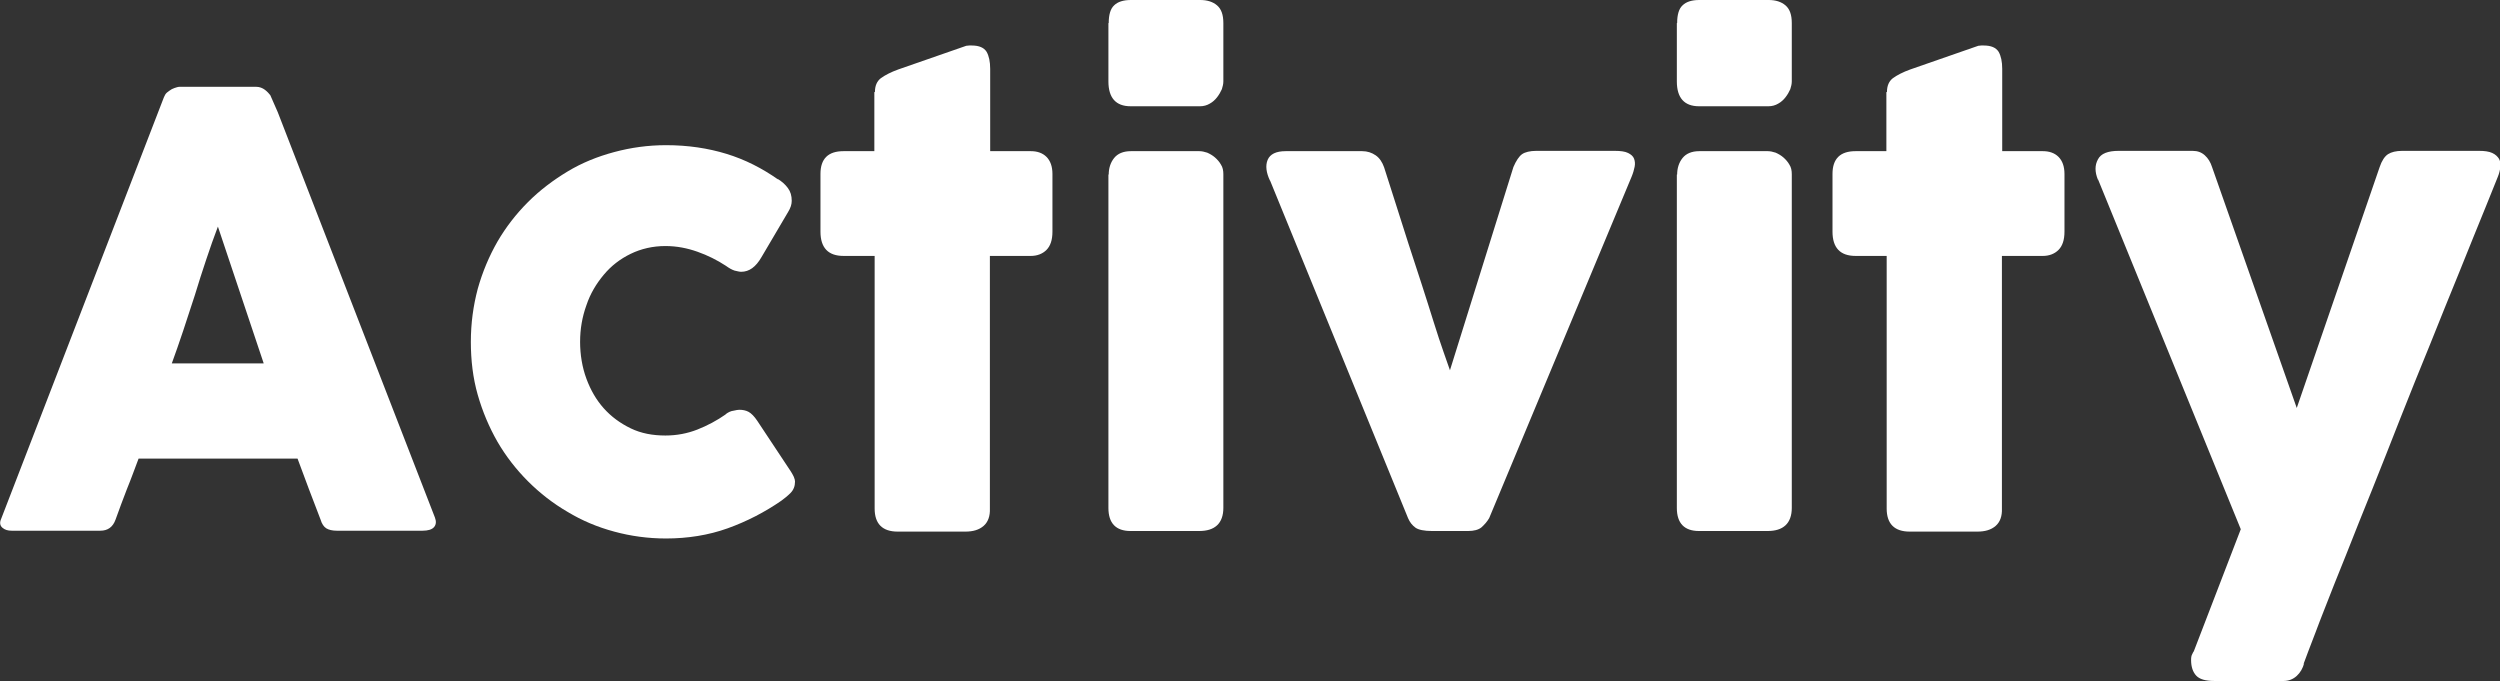
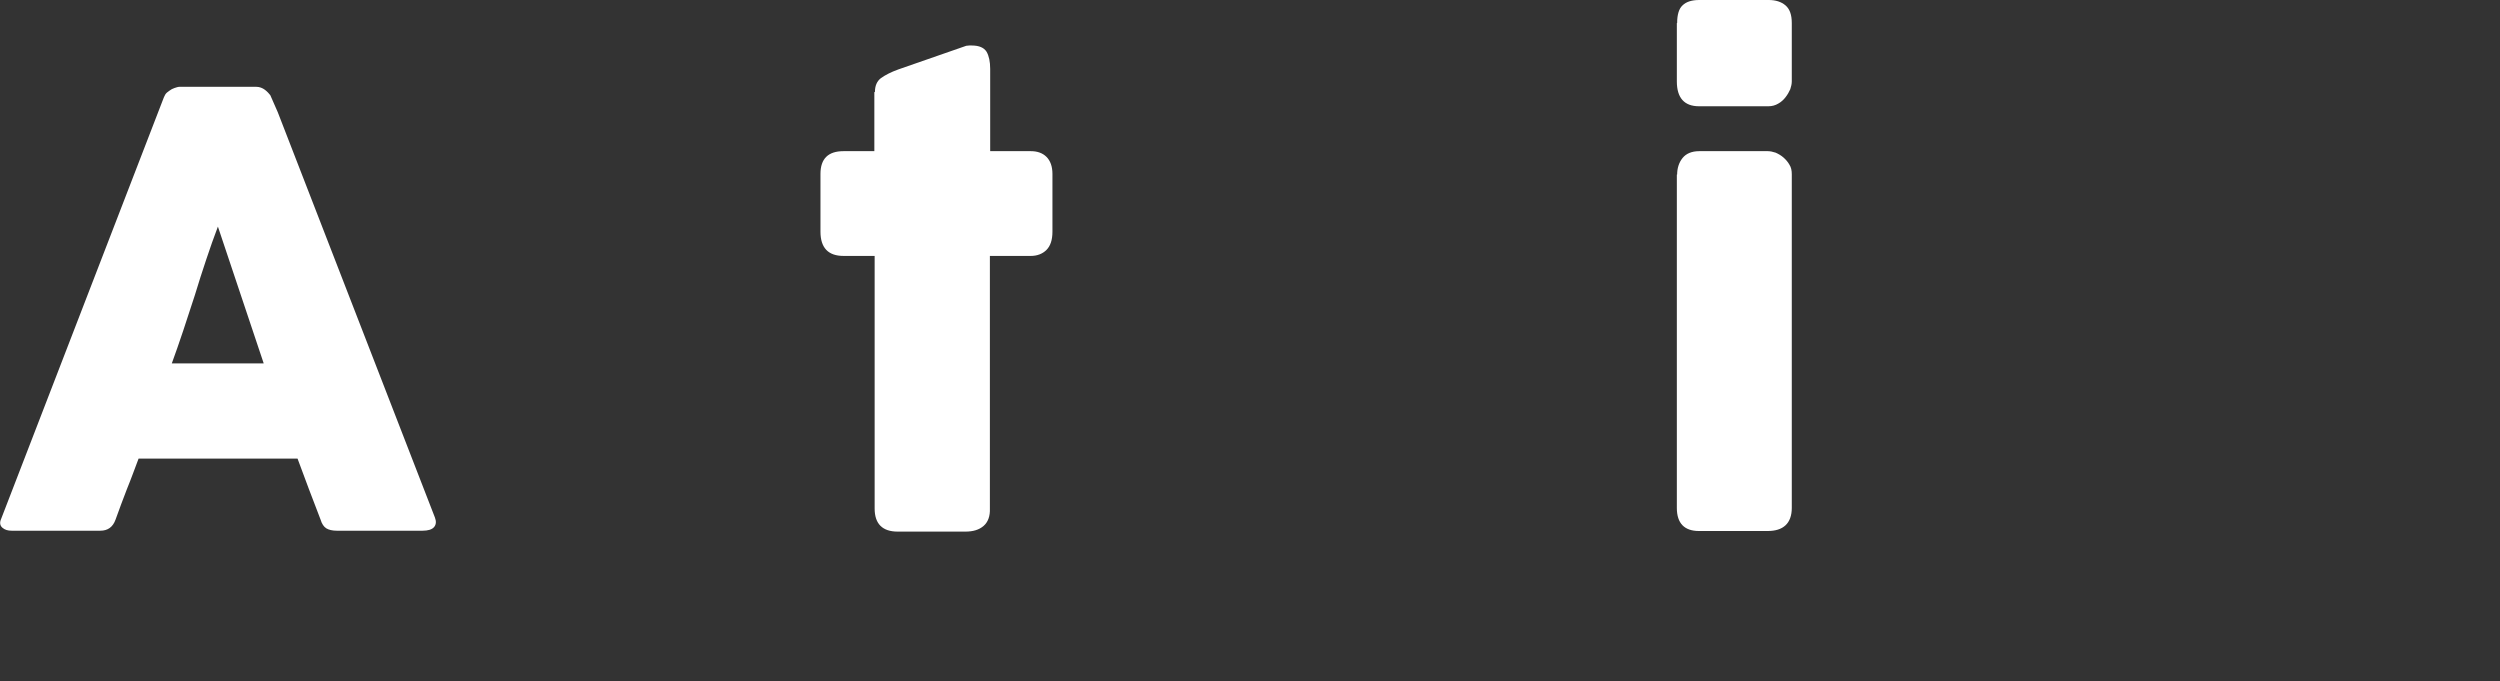
<svg xmlns="http://www.w3.org/2000/svg" id="_レイヤー_2" viewBox="0 0 83.52 22.76">
  <rect x="0" y="0" width="83.52" height="22.76" fill="#333333" stroke="none" />
  <g id="_レイヤー_1-2">
    <path d="M5.46,3.29s.03-.08.06-.13.08-.09.14-.13c.05-.04.11-.07.17-.09.06-.02.12-.04.17-.04h2.56c.11,0,.21.04.29.1s.14.13.18.18l.25.57,5.25,13.54c.05.13.04.24-.03.32-.07.08-.2.12-.38.12h-2.87c-.15,0-.27-.03-.35-.08s-.15-.15-.19-.29c-.13-.34-.26-.68-.39-1.02-.13-.34-.25-.68-.38-1.02h-5.31c-.13.34-.25.68-.39,1.02-.13.34-.26.68-.38,1.02-.09.25-.26.37-.51.37H.39c-.13,0-.23-.03-.31-.1-.08-.07-.1-.17-.04-.3L5.46,3.29ZM7.28,7.57c-.13.34-.26.71-.39,1.1-.13.39-.26.79-.38,1.19-.13.4-.26.8-.39,1.19s-.26.76-.38,1.09h3.07l-1.53-4.57Z" style="fill:#fff;" />
-     <path d="M24.24,13.84c.09-.07.18-.11.27-.12.08-.02.15-.03.19-.03.11,0,.22.02.31.07.09.05.19.15.29.3l1.12,1.69c.03.05.07.11.1.18s.04.12.04.16c0,.15-.05.28-.15.38-.1.1-.2.18-.31.26-.55.38-1.15.69-1.79.92s-1.34.34-2.06.34c-.6,0-1.18-.08-1.73-.23-.56-.15-1.08-.37-1.56-.66-.48-.28-.92-.62-1.32-1.02-.4-.4-.74-.84-1.02-1.32-.28-.49-.5-1.01-.66-1.57s-.23-1.15-.23-1.77.08-1.2.23-1.77c.16-.57.38-1.09.66-1.58.28-.48.62-.92,1.02-1.32.4-.4.84-.73,1.32-1.02s1-.5,1.56-.65c.56-.15,1.13-.23,1.73-.23.73,0,1.4.1,2.02.29.62.19,1.19.48,1.73.86l-.03-.03c.15.09.26.19.35.31.09.12.13.26.13.43,0,.12-.04.24-.12.37l-.89,1.51c-.19.33-.41.49-.68.49-.06,0-.13-.02-.22-.04-.09-.03-.18-.08-.29-.16-.29-.19-.61-.35-.95-.47-.34-.12-.69-.19-1.07-.19-.42,0-.81.09-1.16.26-.35.17-.65.4-.9.7s-.45.63-.58,1.02c-.14.39-.21.79-.21,1.22s.07.85.21,1.23c.14.38.33.71.58.99s.55.5.9.67.74.24,1.16.24c.38,0,.74-.07,1.07-.2.33-.13.65-.3.95-.51Z" style="fill:#fff;" />
    <path d="M29.23,3.07c0-.21.07-.36.2-.46.14-.1.33-.2.58-.29l2.27-.79s.07-.01.1-.01h.08c.25,0,.41.07.5.21.08.14.12.33.12.57v2.75s1.36,0,1.36,0c.21,0,.39.06.52.19.13.13.2.32.2.57v1.93c0,.28-.07.48-.2.61s-.31.2-.52.2h-1.37v8.44c.01.25-.06.45-.21.58s-.35.19-.61.19h-2.26c-.51,0-.77-.26-.77-.77v-8.44h-1.04c-.51,0-.77-.27-.77-.81v-1.93c0-.51.26-.76.77-.76h1.03v-1.97Z" style="fill:#fff;" />
-     <path d="M37.04.77c0-.28.06-.48.18-.59.12-.12.31-.18.56-.18h2.32c.23,0,.42.06.56.18.14.12.21.31.21.59v1.95c0,.08-.02.17-.05.26-.04.09-.09.18-.16.27-.07.09-.15.16-.24.21-.1.06-.21.09-.33.09h-2.32c-.49,0-.74-.28-.74-.83V.77ZM37.04,5.83c0-.21.06-.4.18-.55.12-.15.31-.23.56-.23h2.29c.08,0,.17.02.26.05.09.04.18.09.26.16.08.07.15.15.2.24.06.09.08.2.08.32v11.15c0,.25-.07.45-.21.58-.14.13-.34.19-.6.19h-2.29c-.49,0-.74-.26-.74-.77V5.83Z" style="fill:#fff;" />
-     <path d="M42.43,6.04c-.13-.27-.16-.51-.08-.7.08-.19.28-.29.6-.29h2.56c.17,0,.32.05.45.14.13.09.22.23.28.4.11.35.24.75.38,1.19.14.44.28.89.43,1.35.15.46.3.92.45,1.38.15.46.28.88.4,1.26.12.38.23.72.33,1,.1.28.17.48.21.6l2.12-6.79c.09-.21.19-.36.29-.43s.27-.11.47-.11h2.63c.19,0,.34.02.44.07.1.05.17.11.2.19.03.08.04.17.02.27-.02.1-.05.21-.1.33l-4.76,11.41c-.07.12-.16.22-.26.31-.1.08-.25.12-.45.12h-1.19c-.27,0-.46-.04-.56-.11-.11-.08-.19-.18-.25-.32l-4.61-11.28Z" style="fill:#fff;" />
    <path d="M56.03.77c0-.28.06-.48.18-.59.12-.12.31-.18.56-.18h2.32c.23,0,.42.06.56.18.14.12.21.31.21.59v1.95c0,.08-.02.17-.05.26-.04.09-.09.18-.16.27-.07.09-.15.16-.24.21-.1.06-.21.09-.33.09h-2.32c-.49,0-.74-.28-.74-.83V.77ZM56.03,5.83c0-.21.06-.4.18-.55.12-.15.31-.23.56-.23h2.29c.08,0,.17.02.26.05.09.04.18.09.26.16.08.07.15.15.2.24.06.09.08.2.08.32v11.15c0,.25-.07.45-.21.58-.14.13-.34.19-.6.19h-2.29c-.49,0-.74-.26-.74-.77V5.83Z" style="fill:#fff;" />
-     <path d="M63.04,3.07c0-.21.07-.36.2-.46.14-.1.33-.2.58-.29l2.27-.79s.07-.01.1-.01h.08c.25,0,.41.07.5.21.08.14.12.33.12.57v2.75s1.36,0,1.36,0c.21,0,.39.06.52.19.13.13.2.32.2.57v1.93c0,.28-.07.48-.2.61s-.31.2-.52.2h-1.37v8.44c.01.25-.06.45-.21.58s-.35.19-.61.19h-2.26c-.51,0-.77-.26-.77-.77v-8.44h-1.04c-.51,0-.77-.27-.77-.81v-1.93c0-.51.26-.76.77-.76h1.03v-1.97Z" style="fill:#fff;" />
-     <path d="M70.09,6.01c-.11-.27-.11-.49,0-.69.1-.19.33-.28.69-.28h2.47c.17,0,.3.05.41.15.11.1.19.23.24.39l2.83,8.05,2.77-8.05c.07-.21.17-.36.28-.43s.27-.11.47-.11h2.57c.19,0,.33.02.44.07.11.05.18.12.23.2.04.08.06.18.04.28-.01.1-.04.21-.08.31-.25.63-.53,1.31-.83,2.05-.3.74-.61,1.52-.94,2.32-.32.8-.65,1.62-.99,2.45-.33.83-.66,1.65-.97,2.45-.32.8-.62,1.57-.92,2.3-.29.74-.56,1.41-.81,2.03-.24.62-.46,1.16-.63,1.62-.18.47-.32.83-.41,1.08l.03-.05c-.05.18-.13.32-.25.43-.12.11-.27.17-.44.17h-2.31c-.3,0-.5-.06-.61-.18-.11-.12-.17-.29-.17-.52,0-.09.01-.15.04-.2.02-.05.04-.08.05-.09l1.57-4.08-4.77-11.69Z" style="fill:#fff;" />
  </g>
</svg>